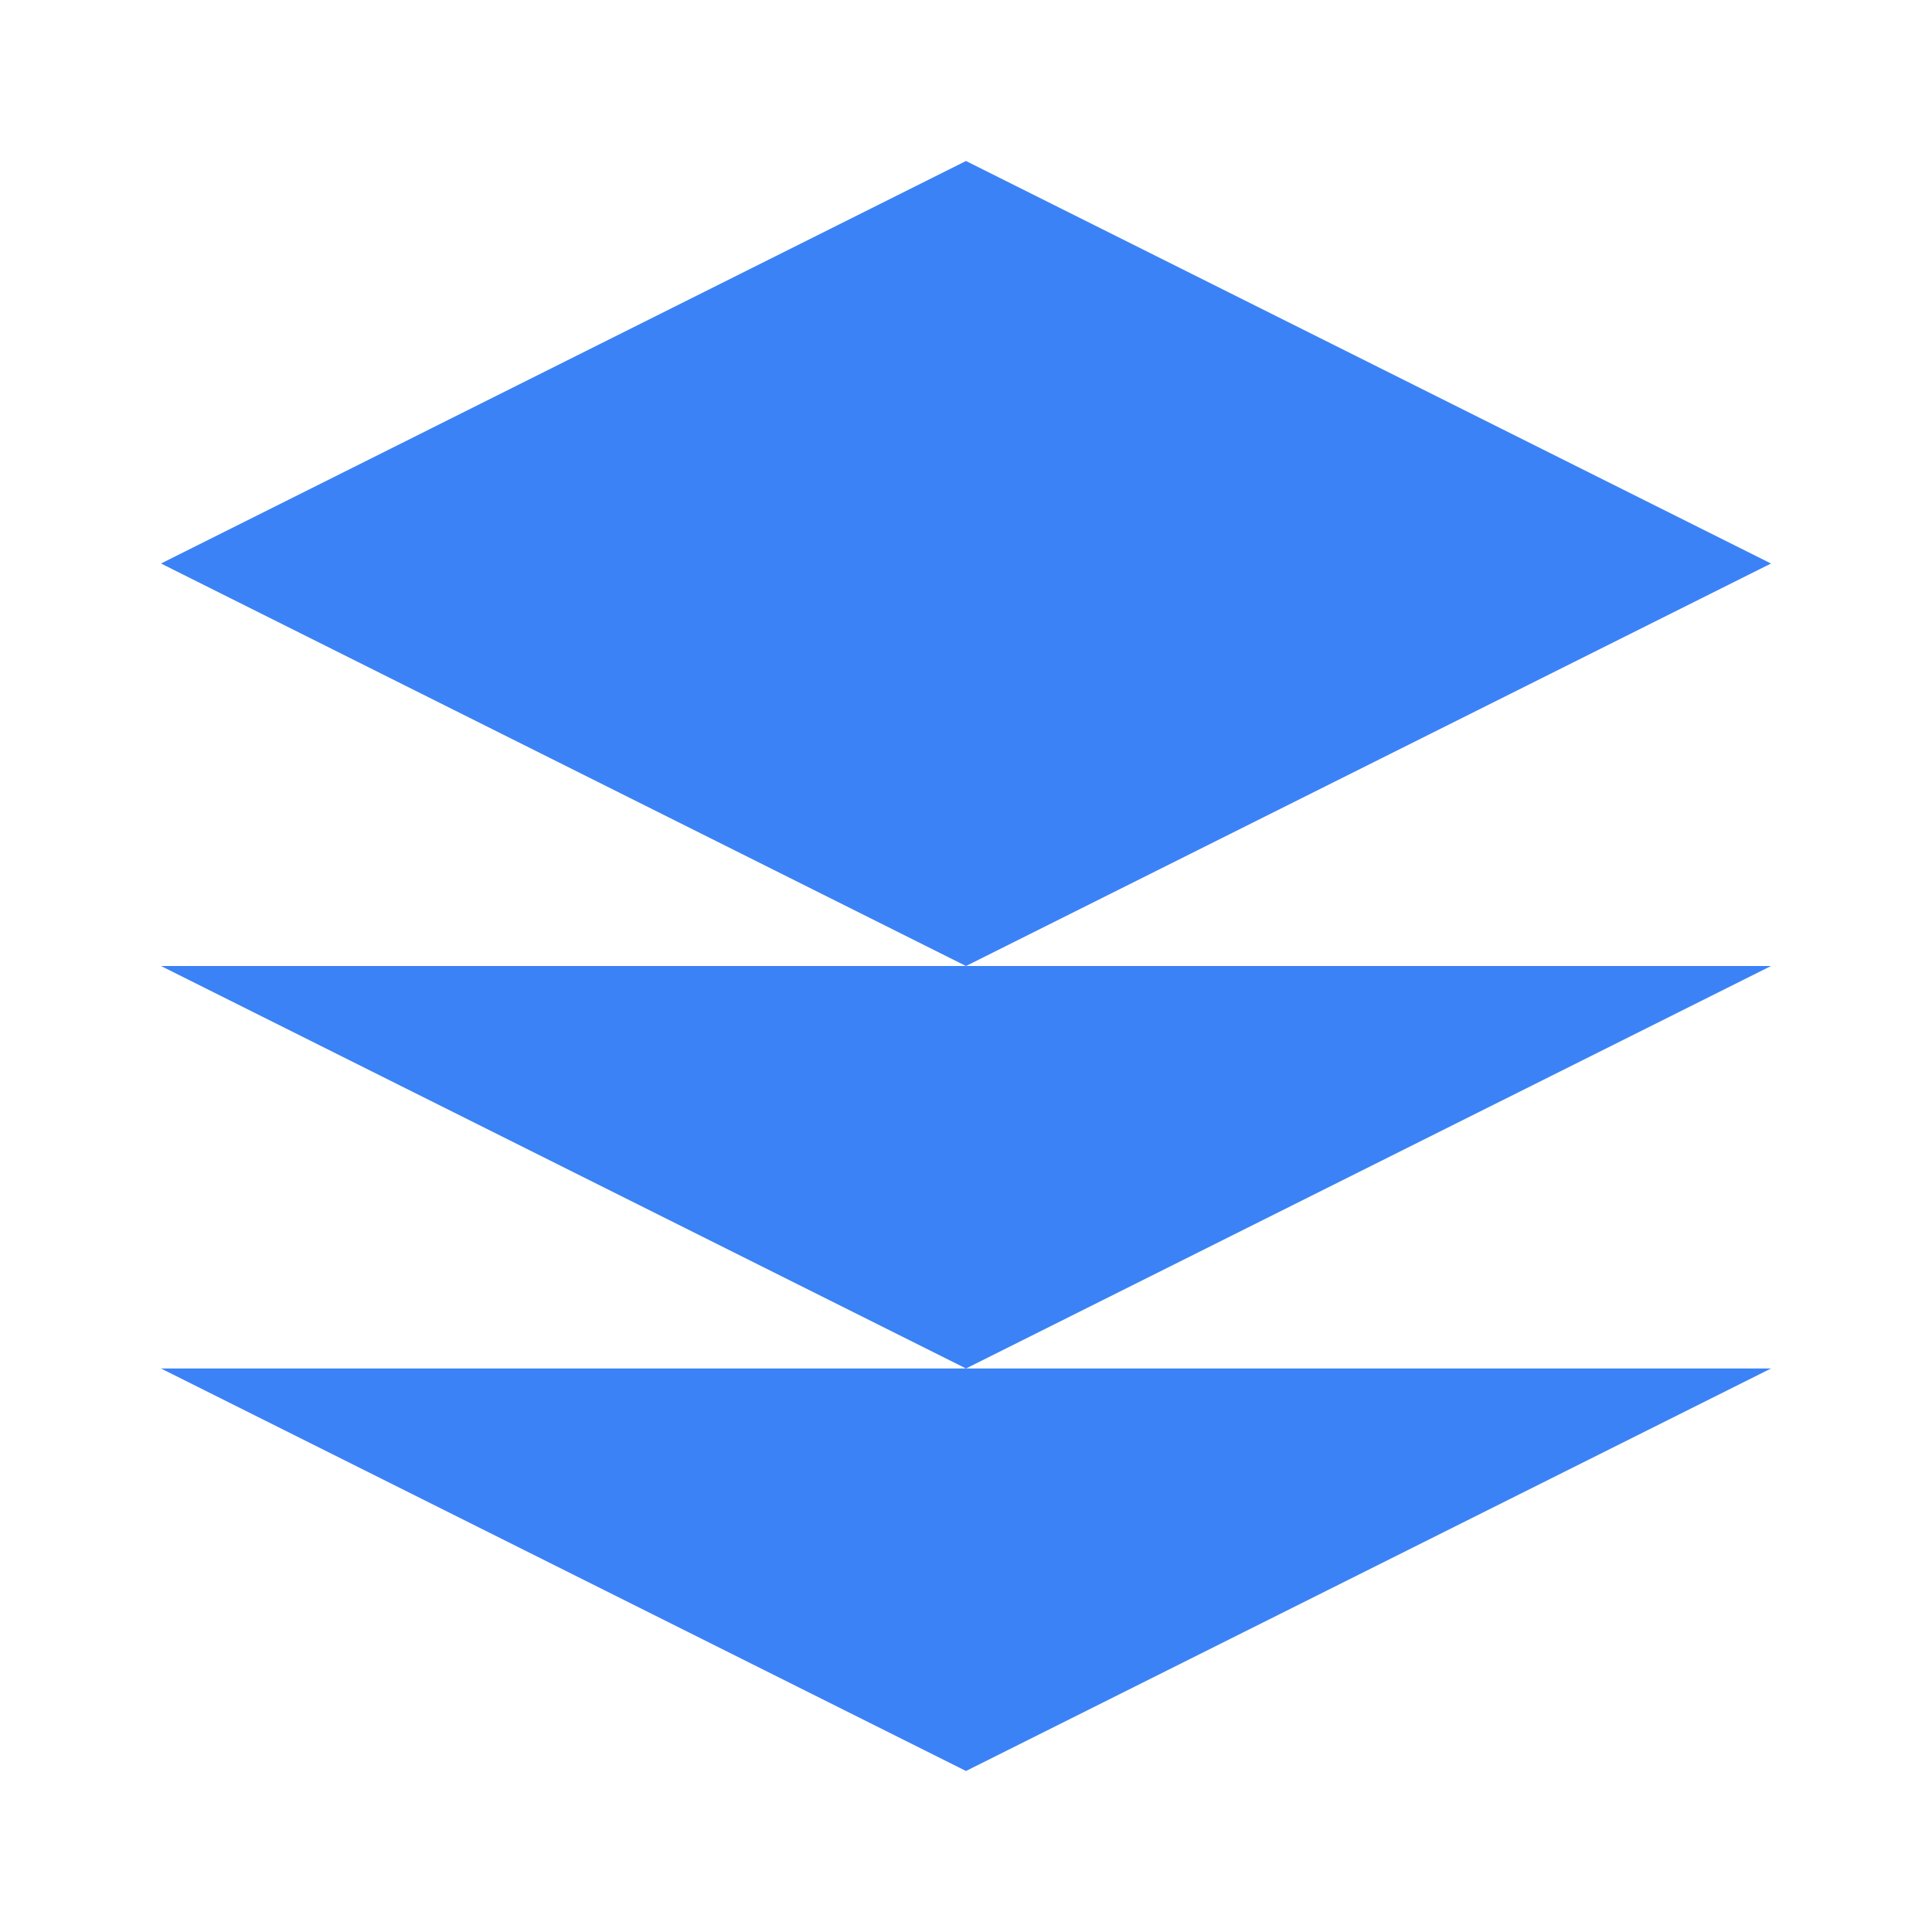
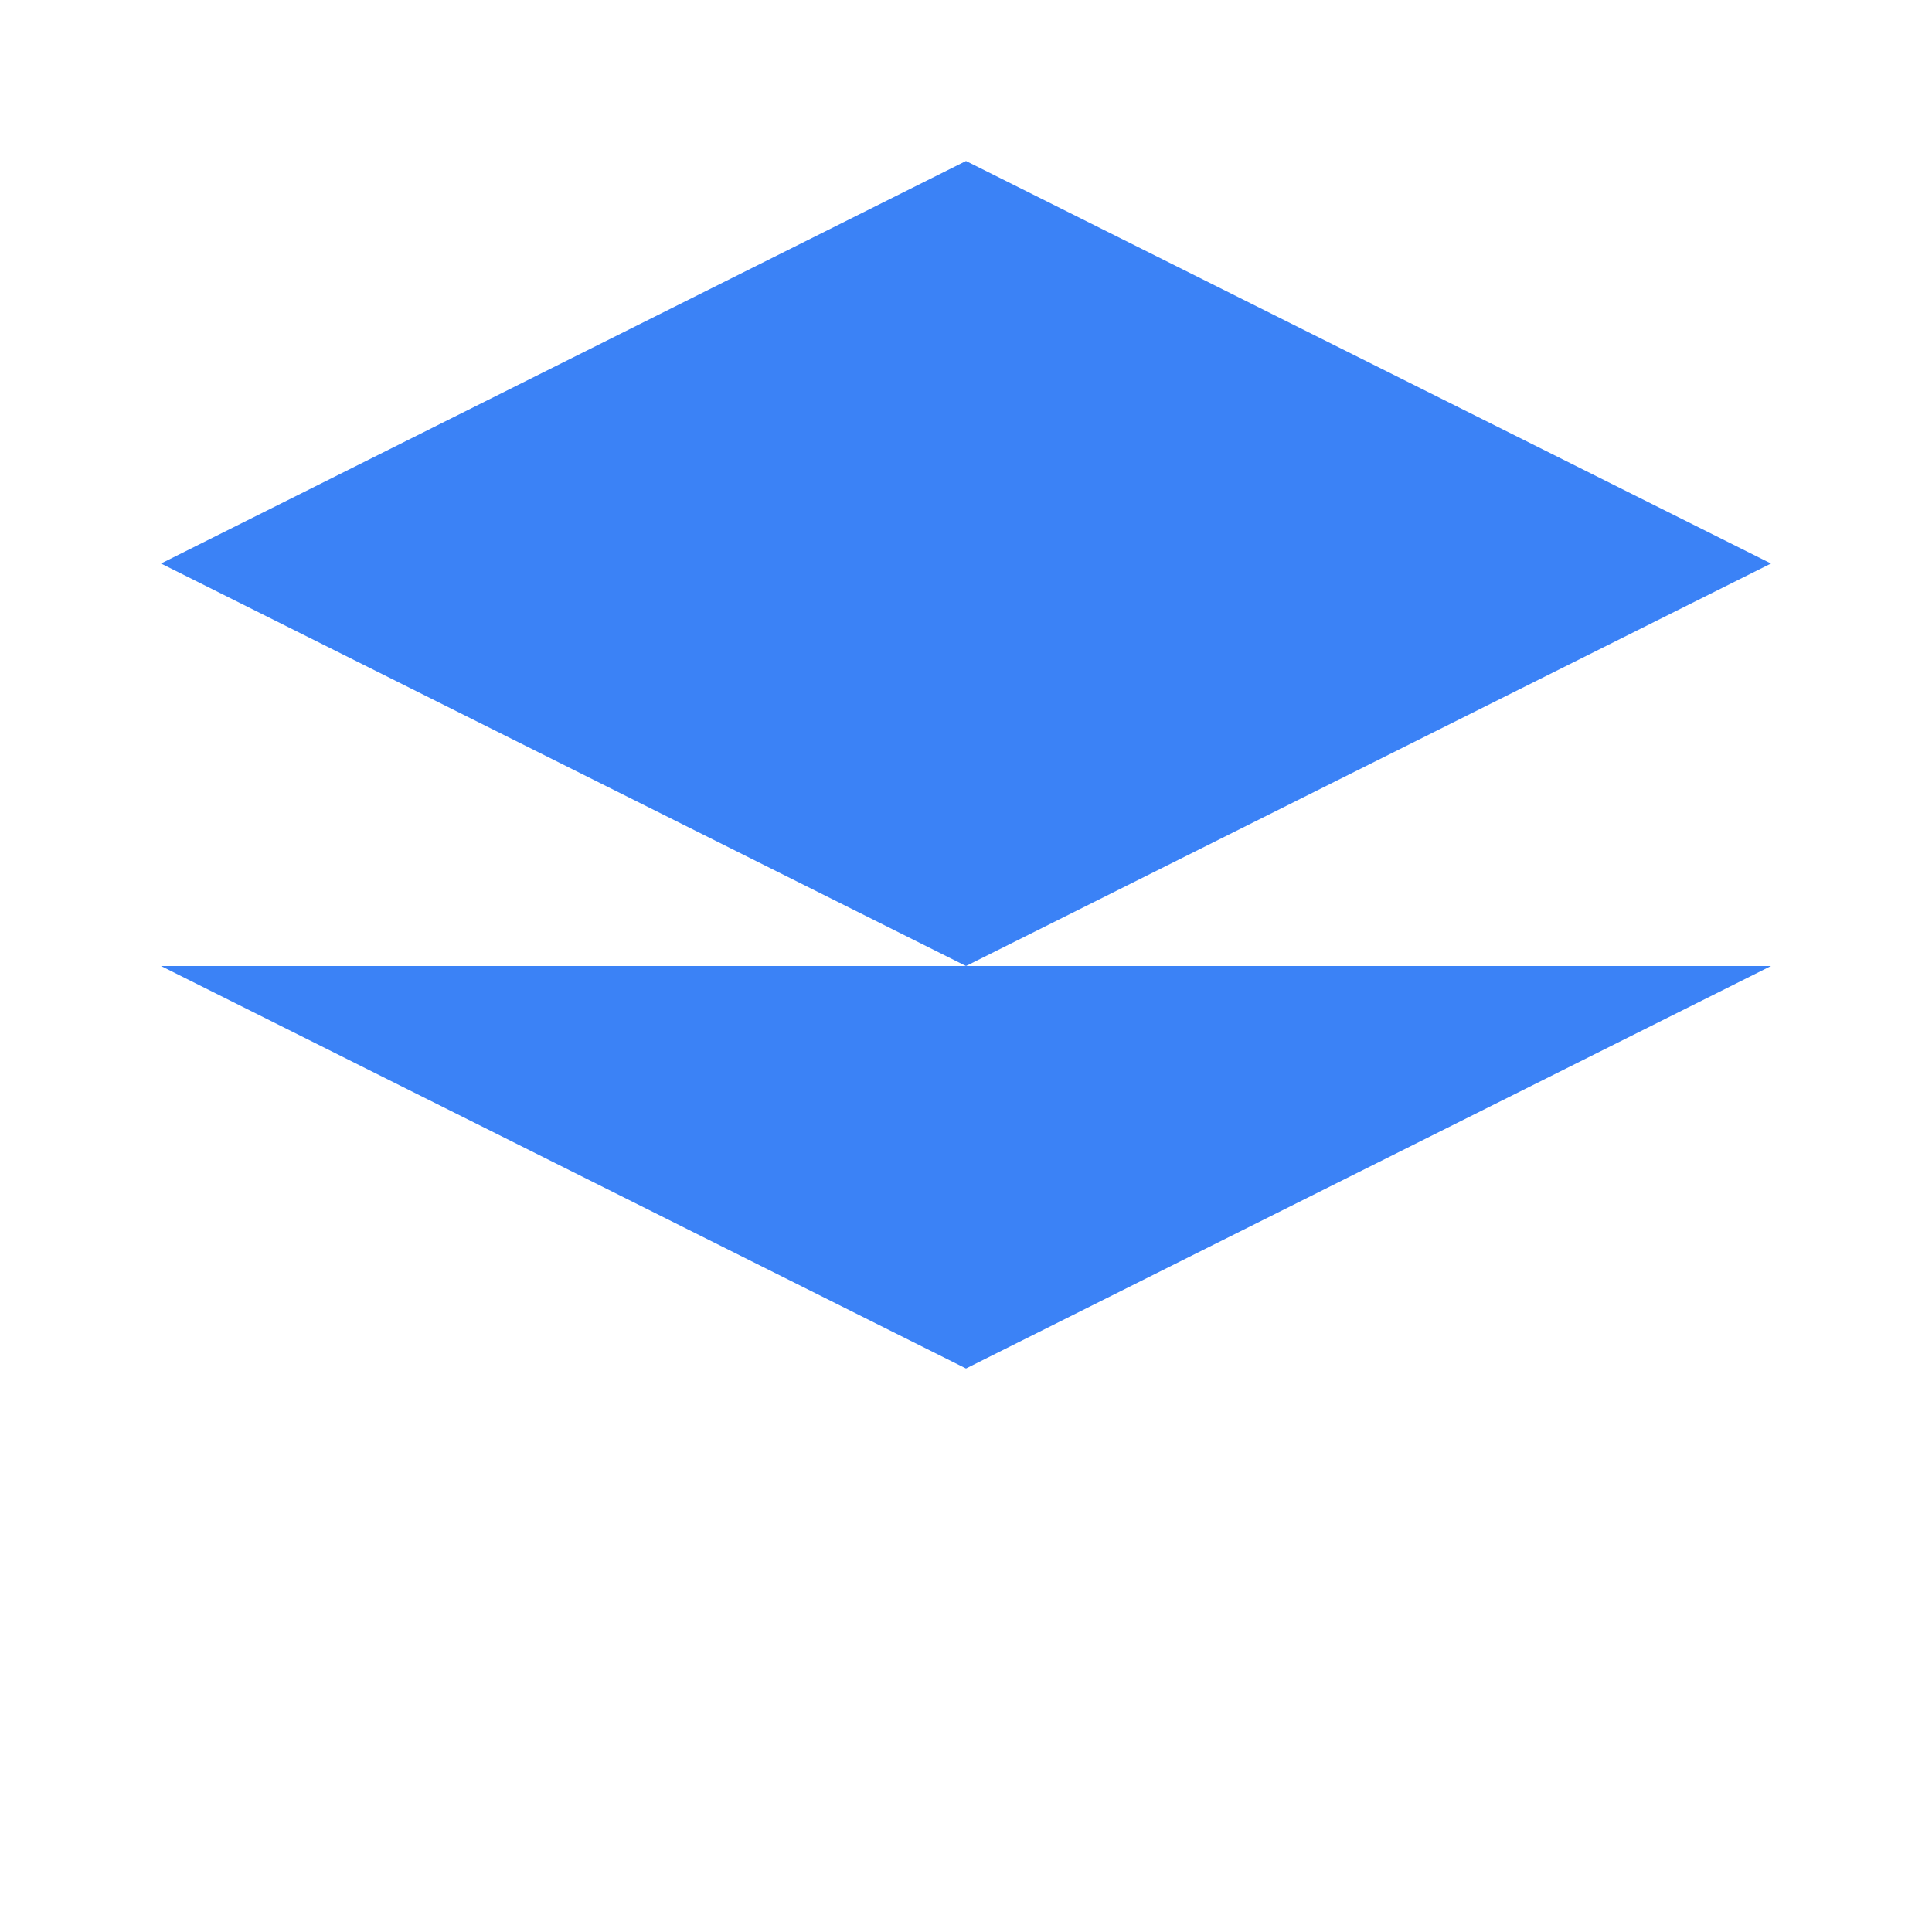
<svg xmlns="http://www.w3.org/2000/svg" width="32" height="32" viewBox="0 0 24 24" fill="none">
-   <path d="M12 2L2 7l10 5 10-5-10-5zM2 17l10 5 10-5M2 12l10 5 10-5" fill="#3B82F6" />
+   <path d="M12 2L2 7l10 5 10-5-10-5zM2 17M2 12l10 5 10-5" fill="#3B82F6" />
</svg>